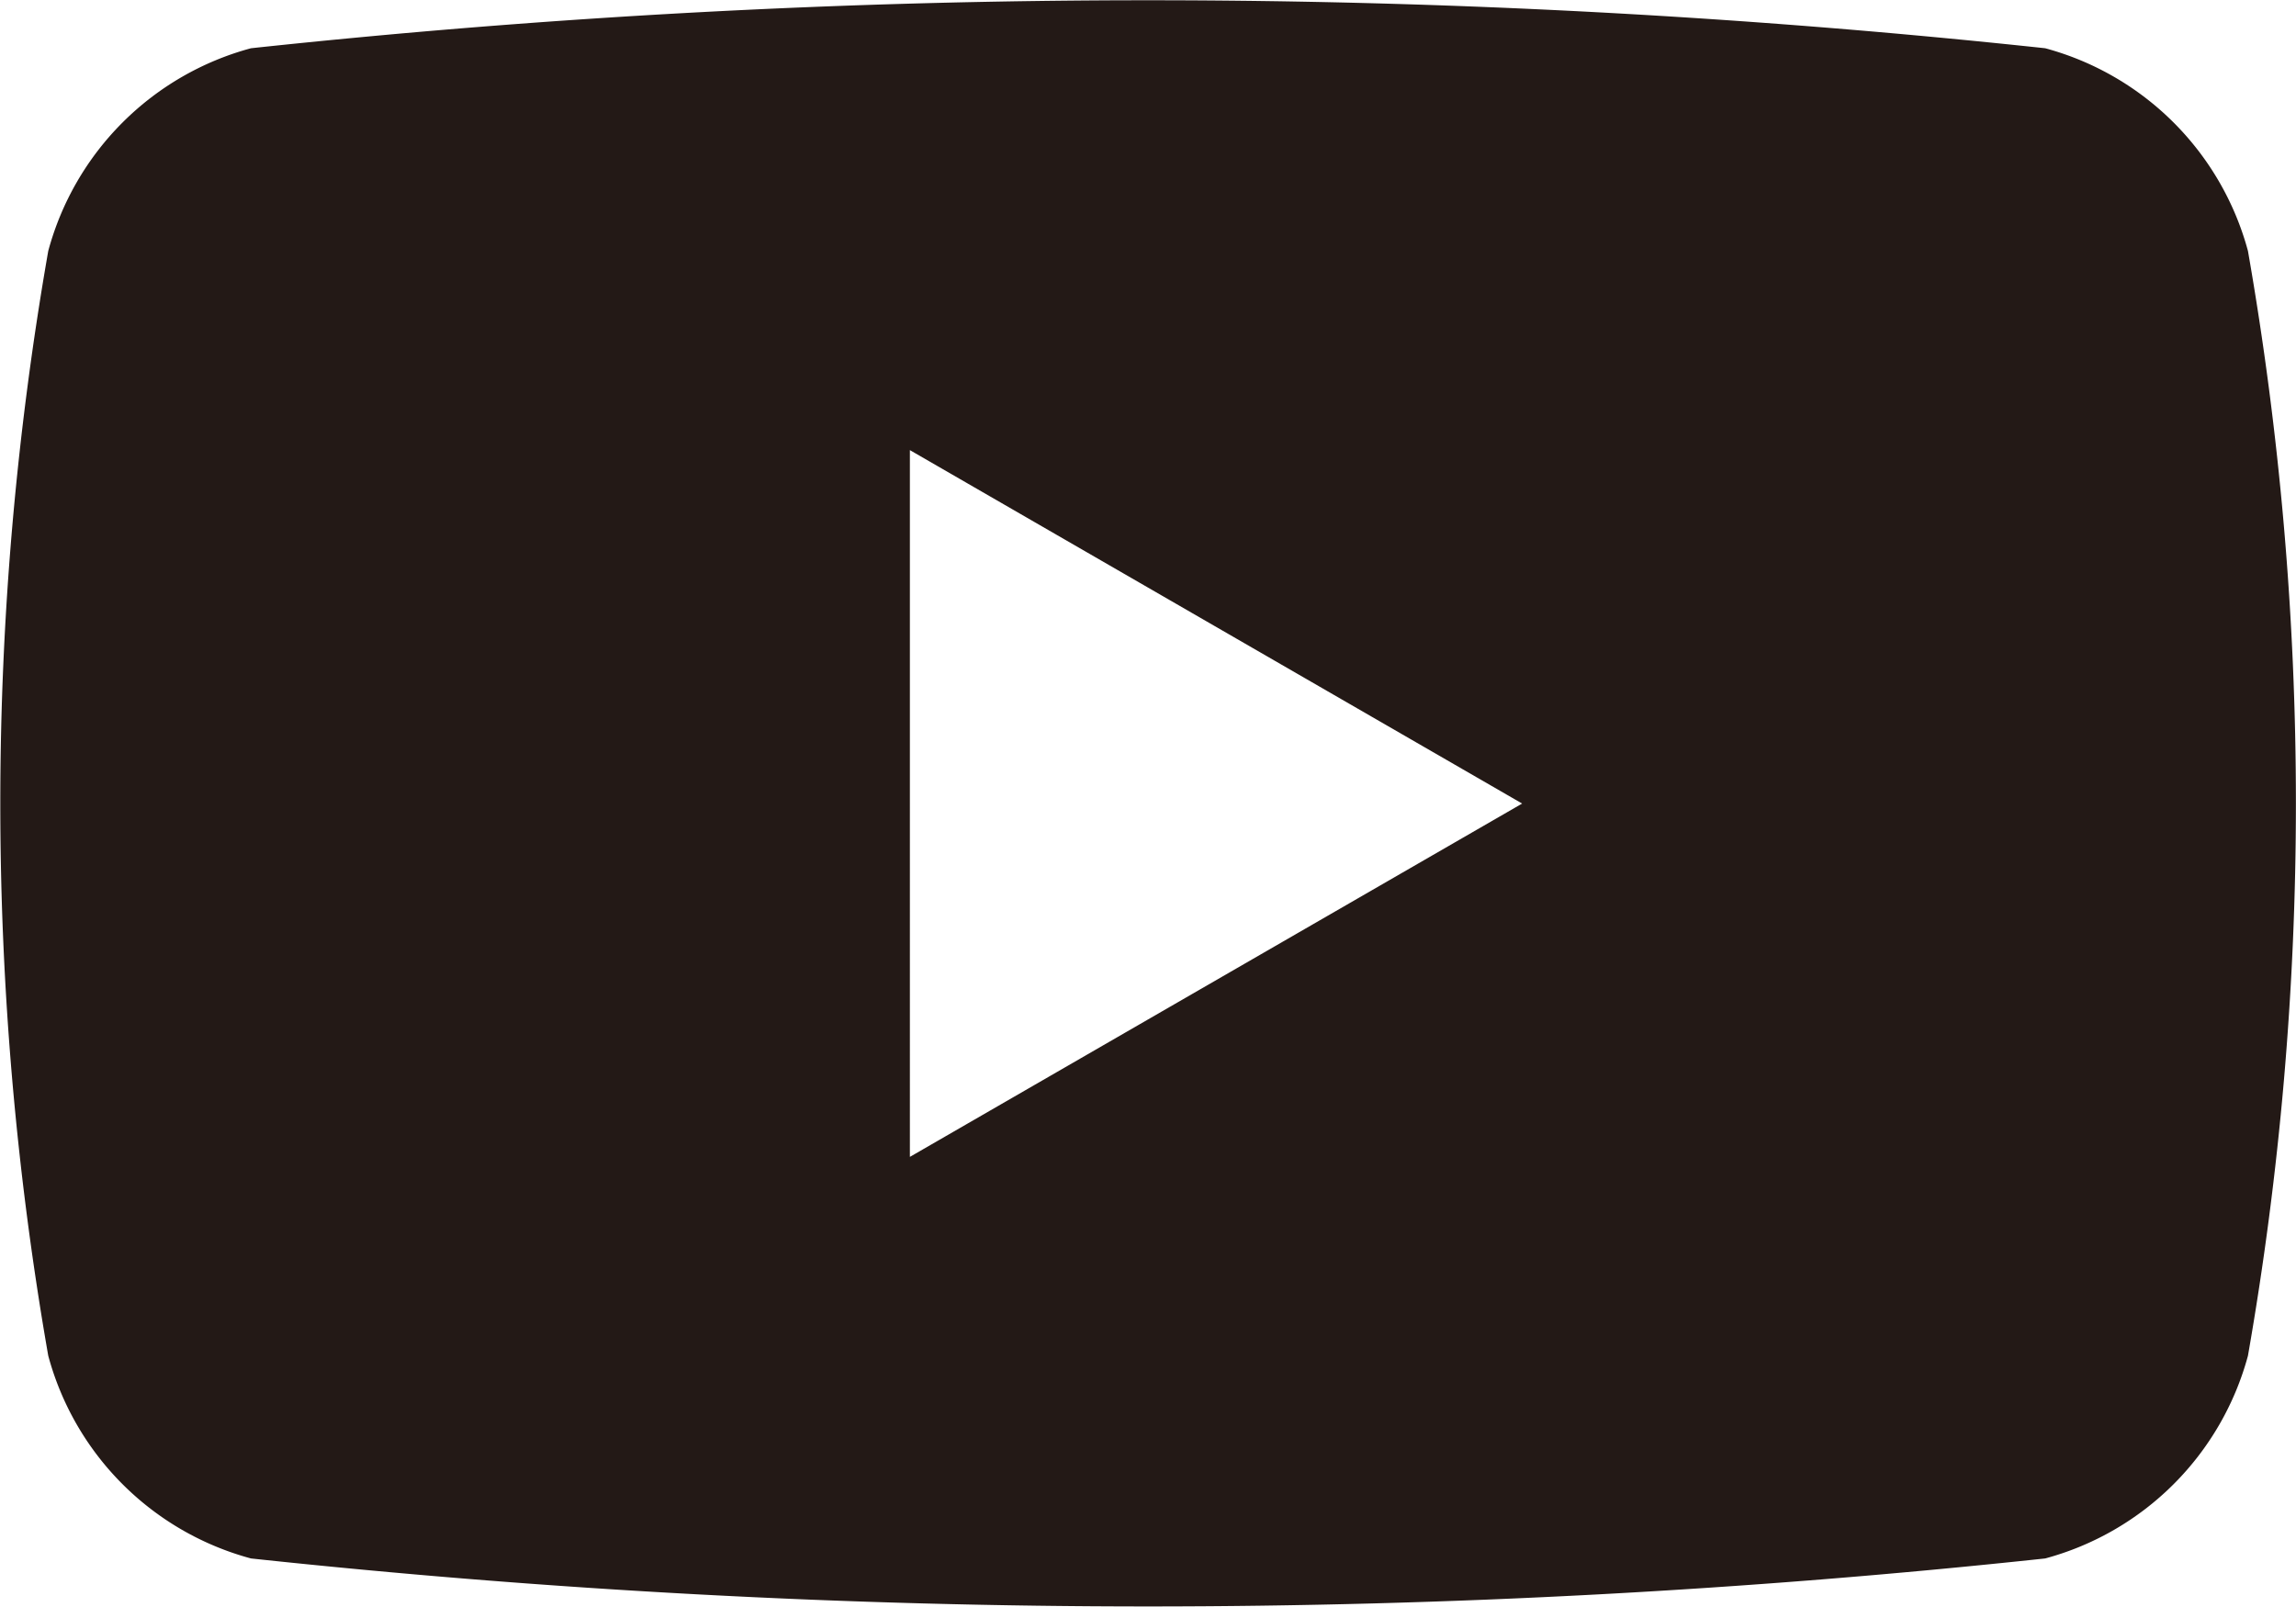
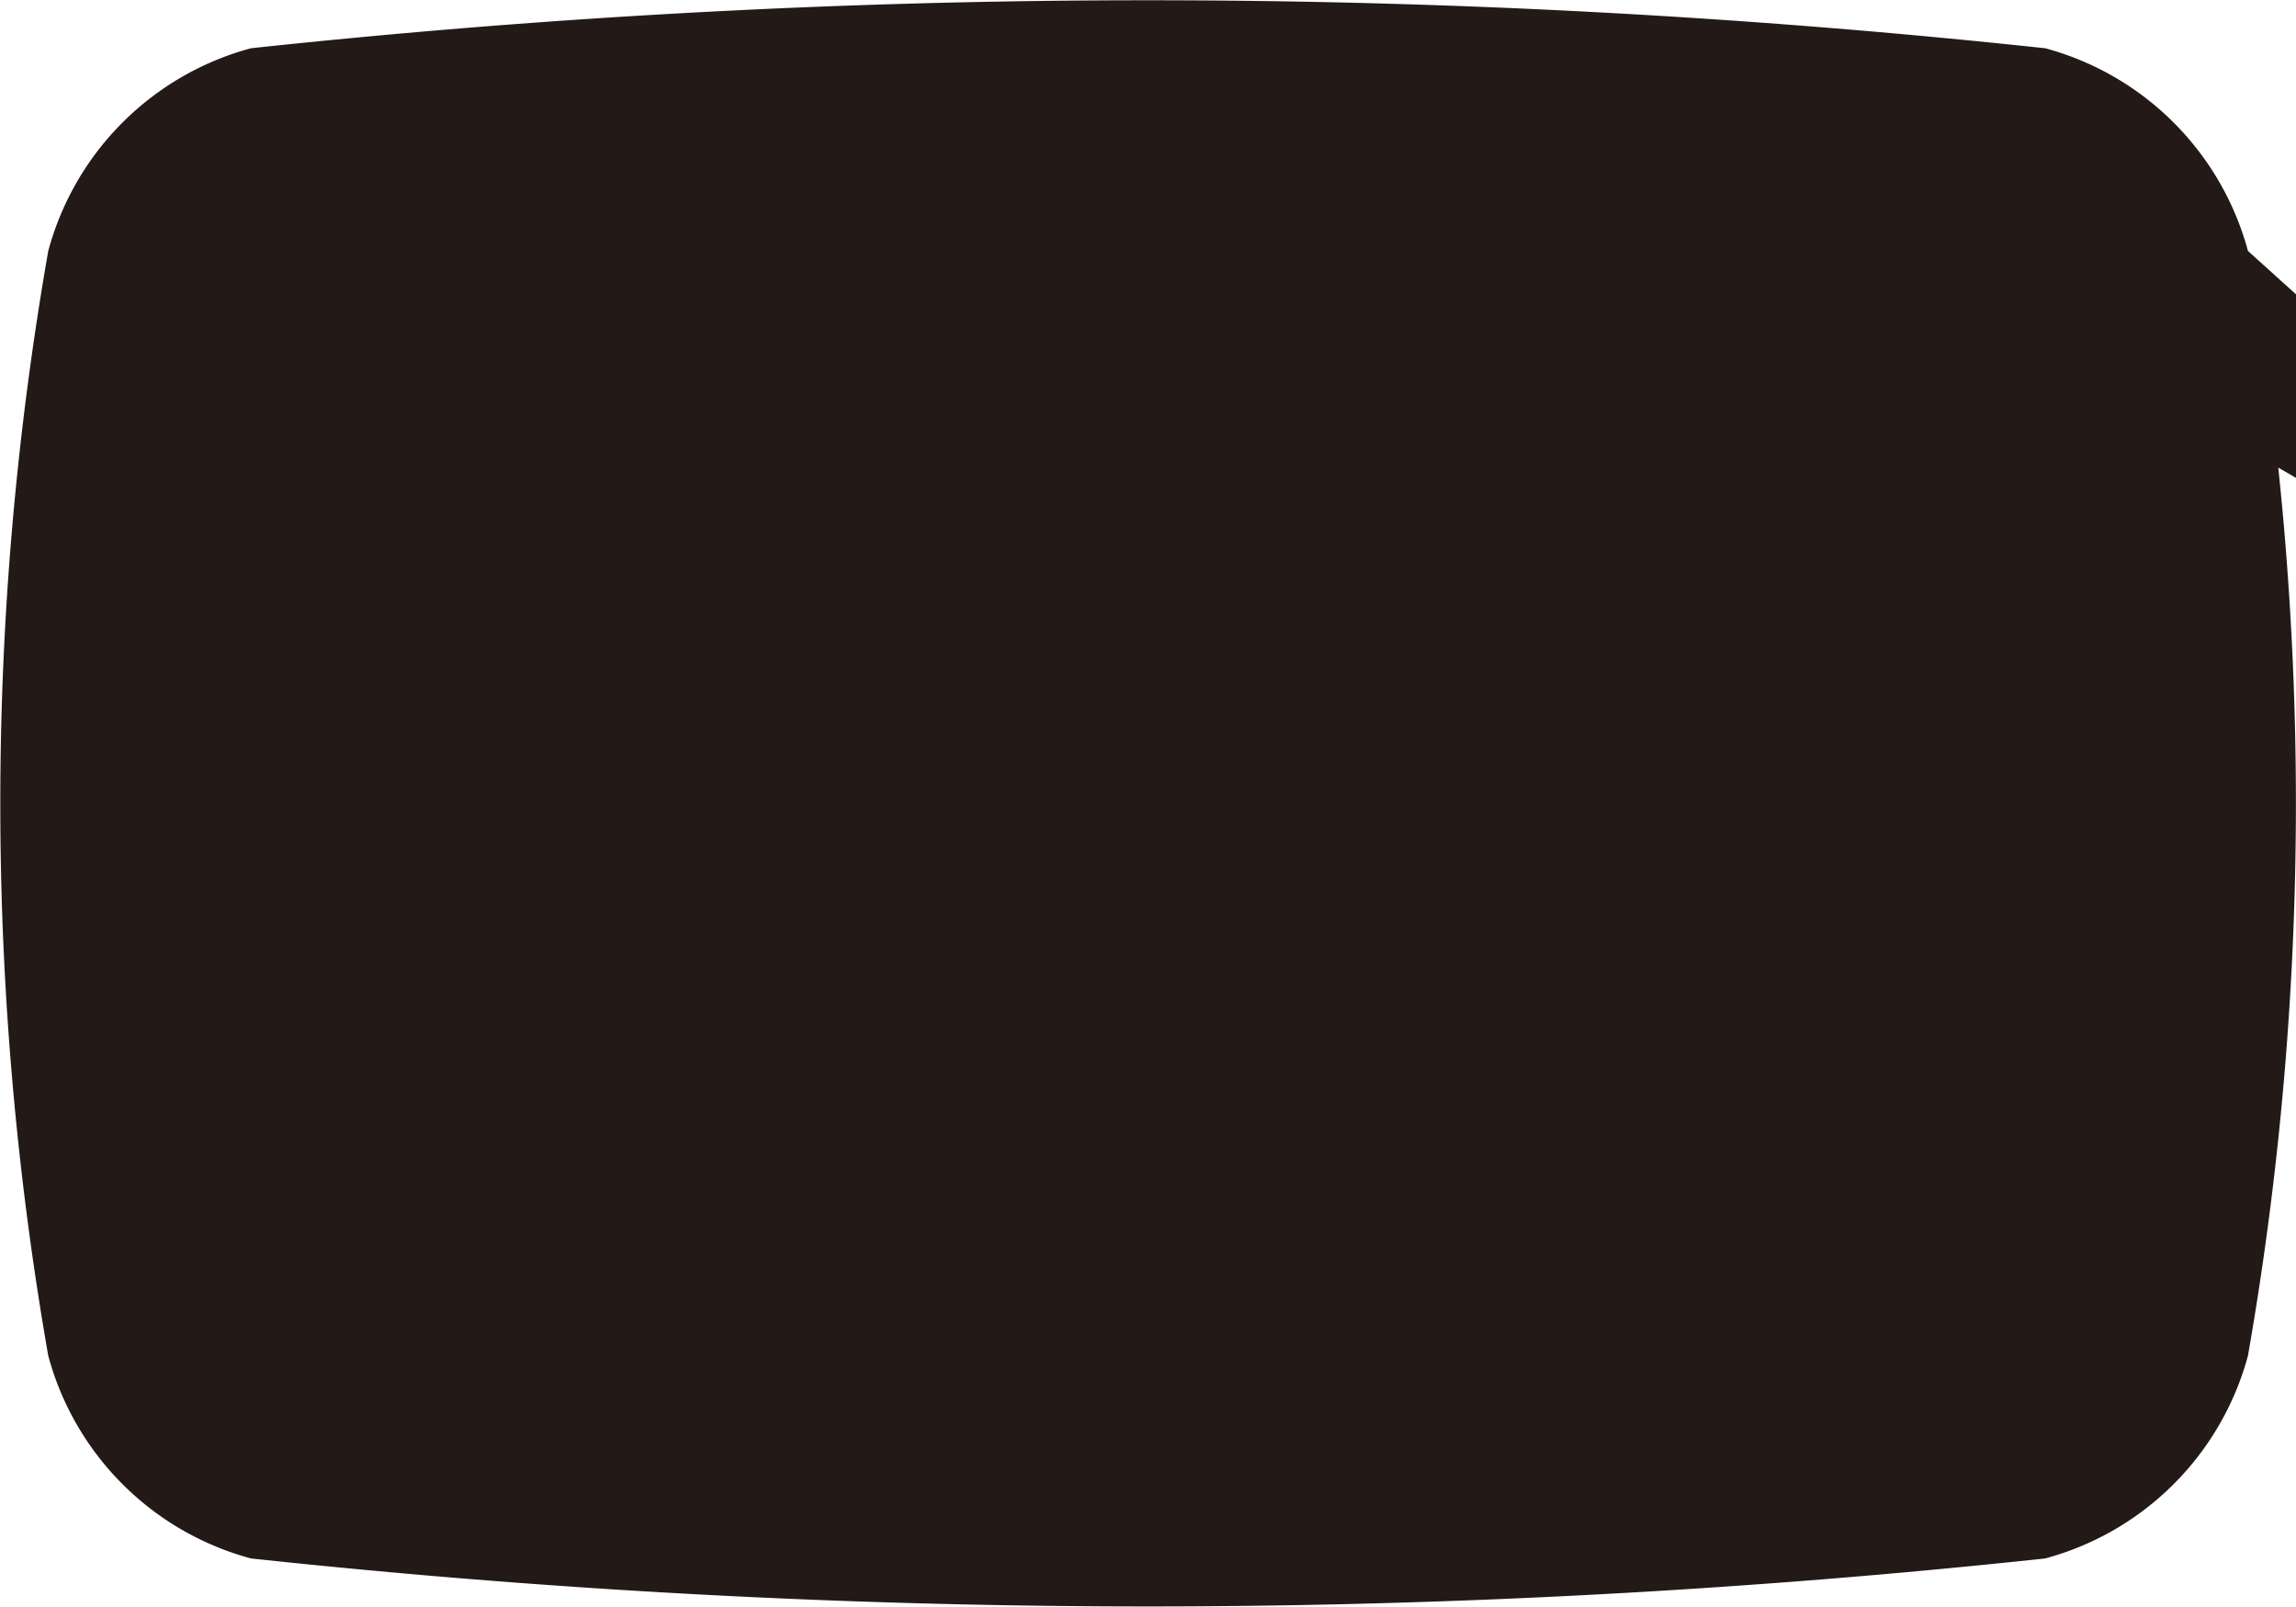
<svg xmlns="http://www.w3.org/2000/svg" width="22.65" height="15.855" viewBox="0 0 22.65 15.855">
-   <path id="パス_1341" data-name="パス 1341" d="M112.793,27.893a2.838,2.838,0,0,0-2-2,82.951,82.951,0,0,0-17.7,0,2.835,2.835,0,0,0-2,2,31.631,31.631,0,0,0,0,10.9,2.835,2.835,0,0,0,2,2,82.951,82.951,0,0,0,17.7,0,2.838,2.838,0,0,0,2-2A31.631,31.631,0,0,0,112.793,27.893Zm-13.2,8.938V29.858l6.04,3.487Z" transform="translate(-90.617 -25.417)" fill="#231916" />
+   <path id="パス_1341" data-name="パス 1341" d="M112.793,27.893a2.838,2.838,0,0,0-2-2,82.951,82.951,0,0,0-17.7,0,2.835,2.835,0,0,0-2,2,31.631,31.631,0,0,0,0,10.9,2.835,2.835,0,0,0,2,2,82.951,82.951,0,0,0,17.7,0,2.838,2.838,0,0,0,2-2A31.631,31.631,0,0,0,112.793,27.893ZV29.858l6.04,3.487Z" transform="translate(-90.617 -25.417)" fill="#231916" />
</svg>